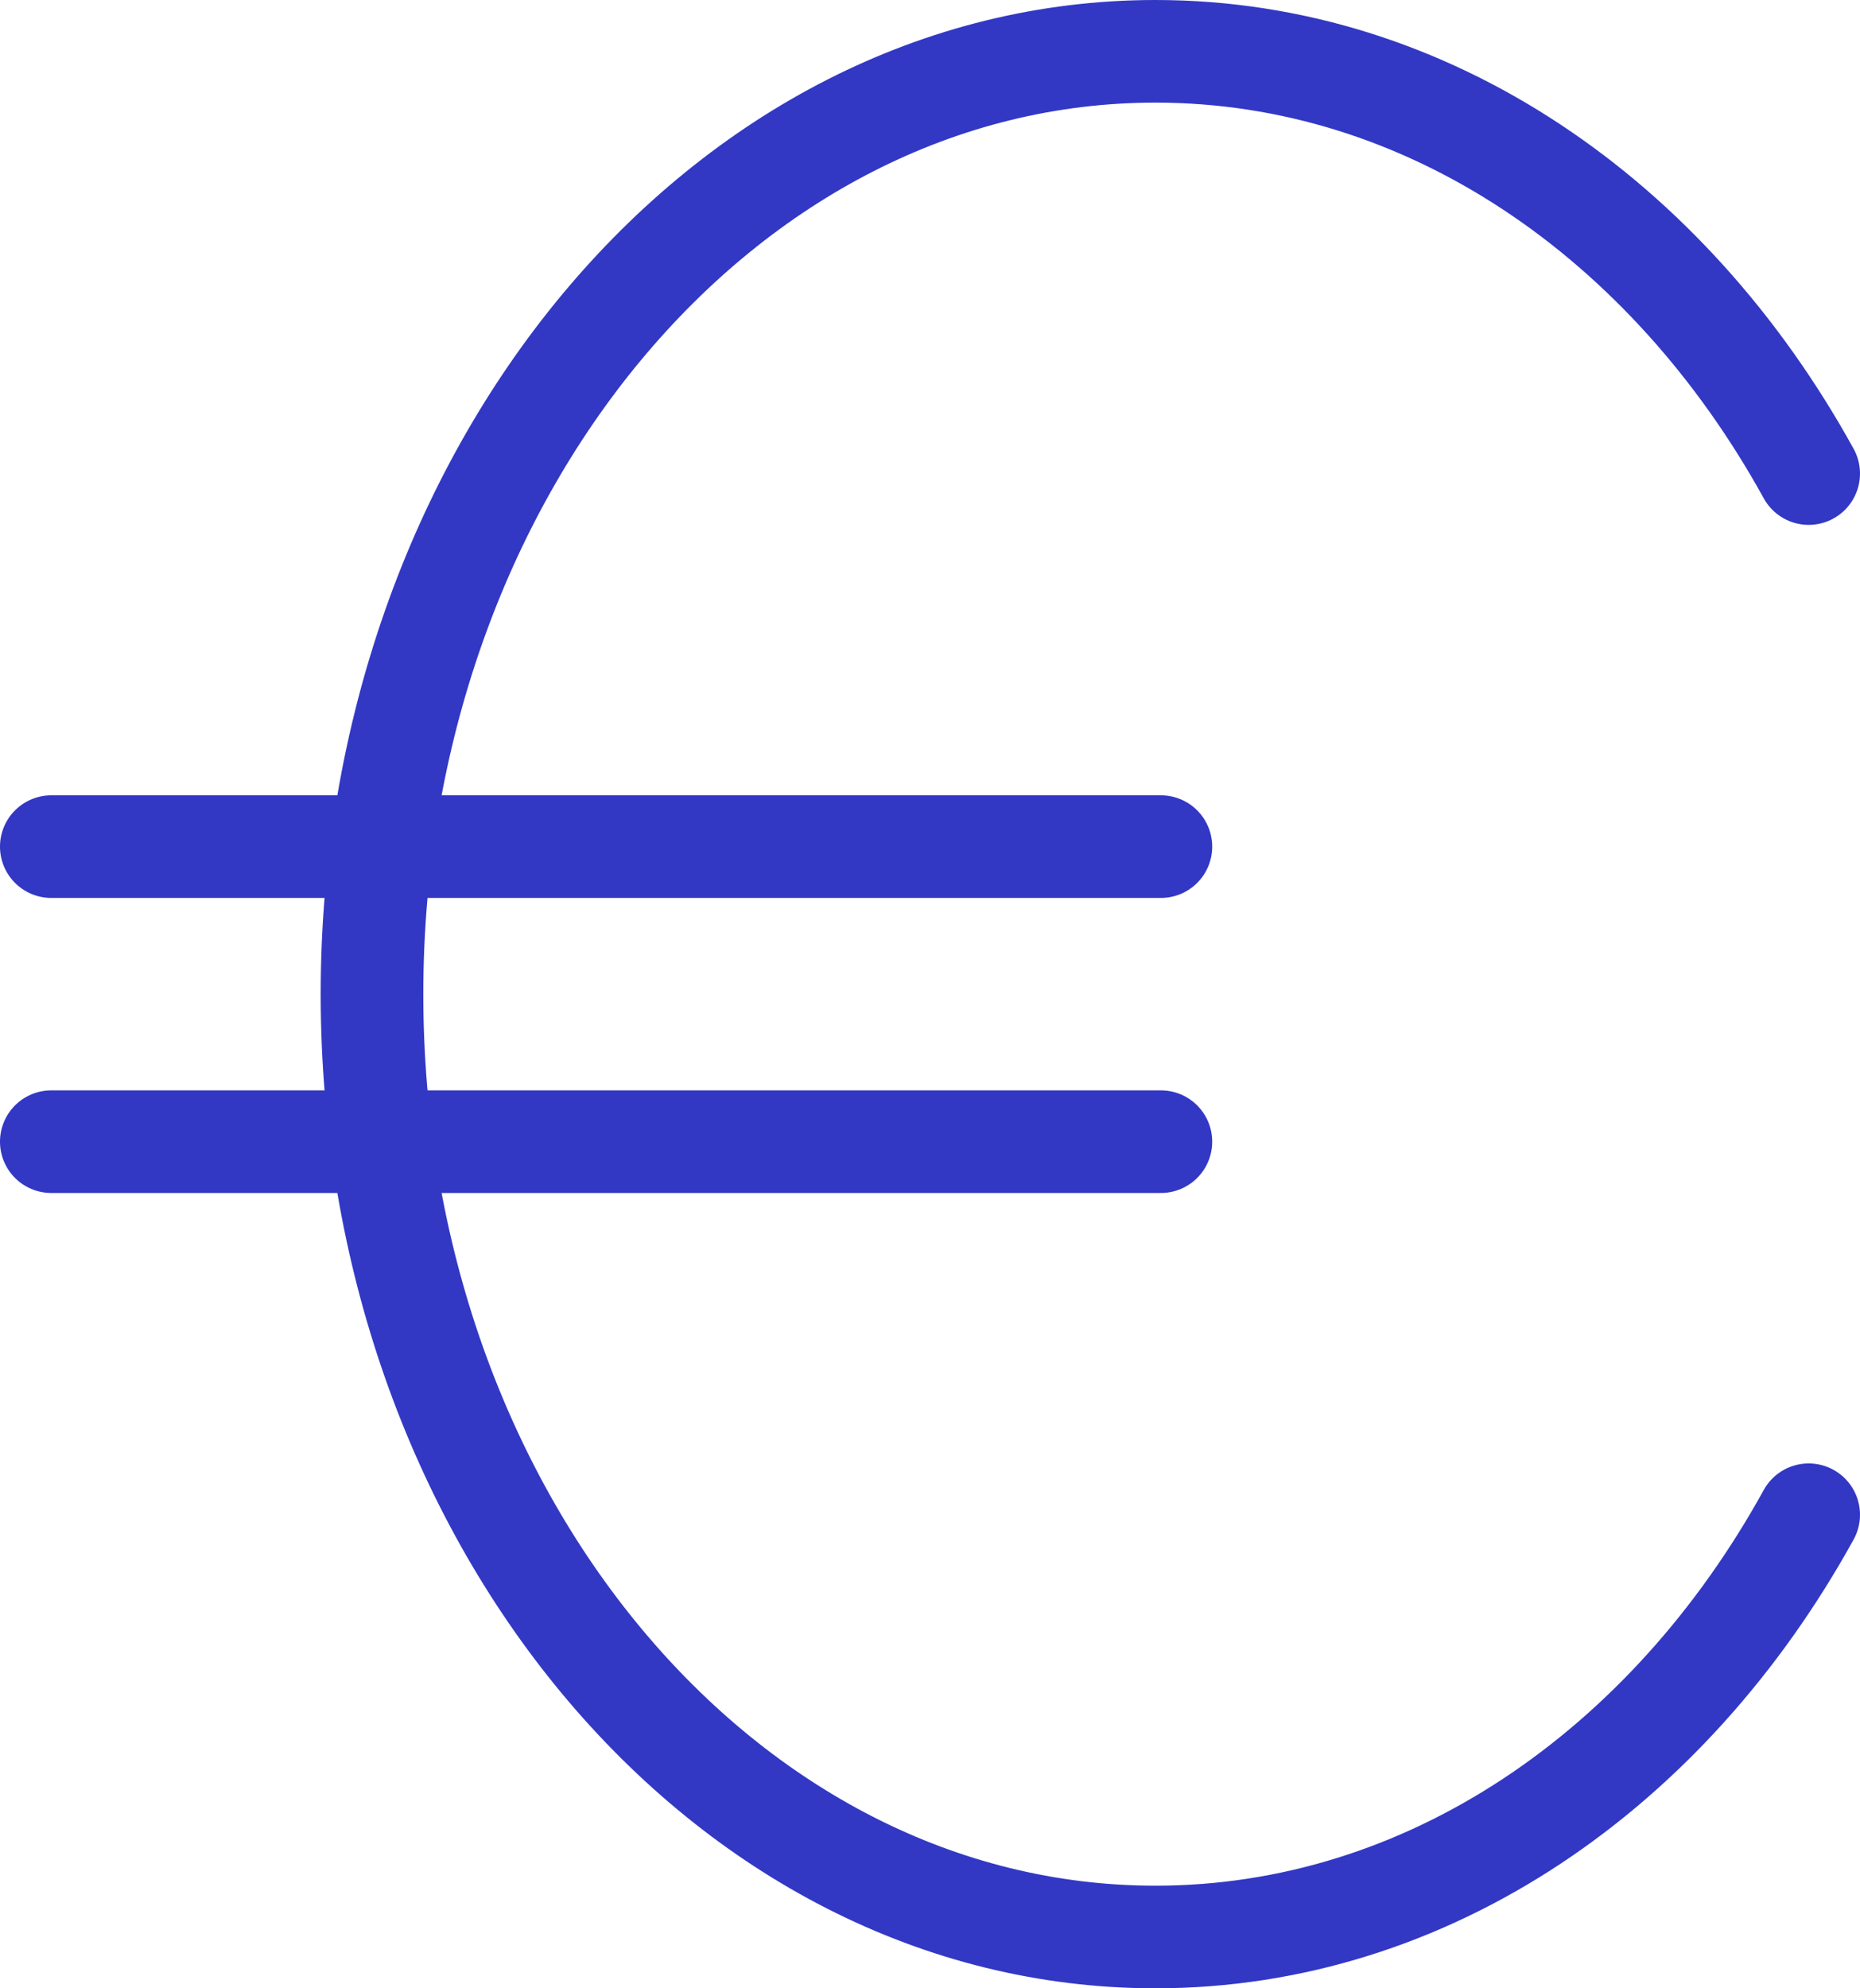
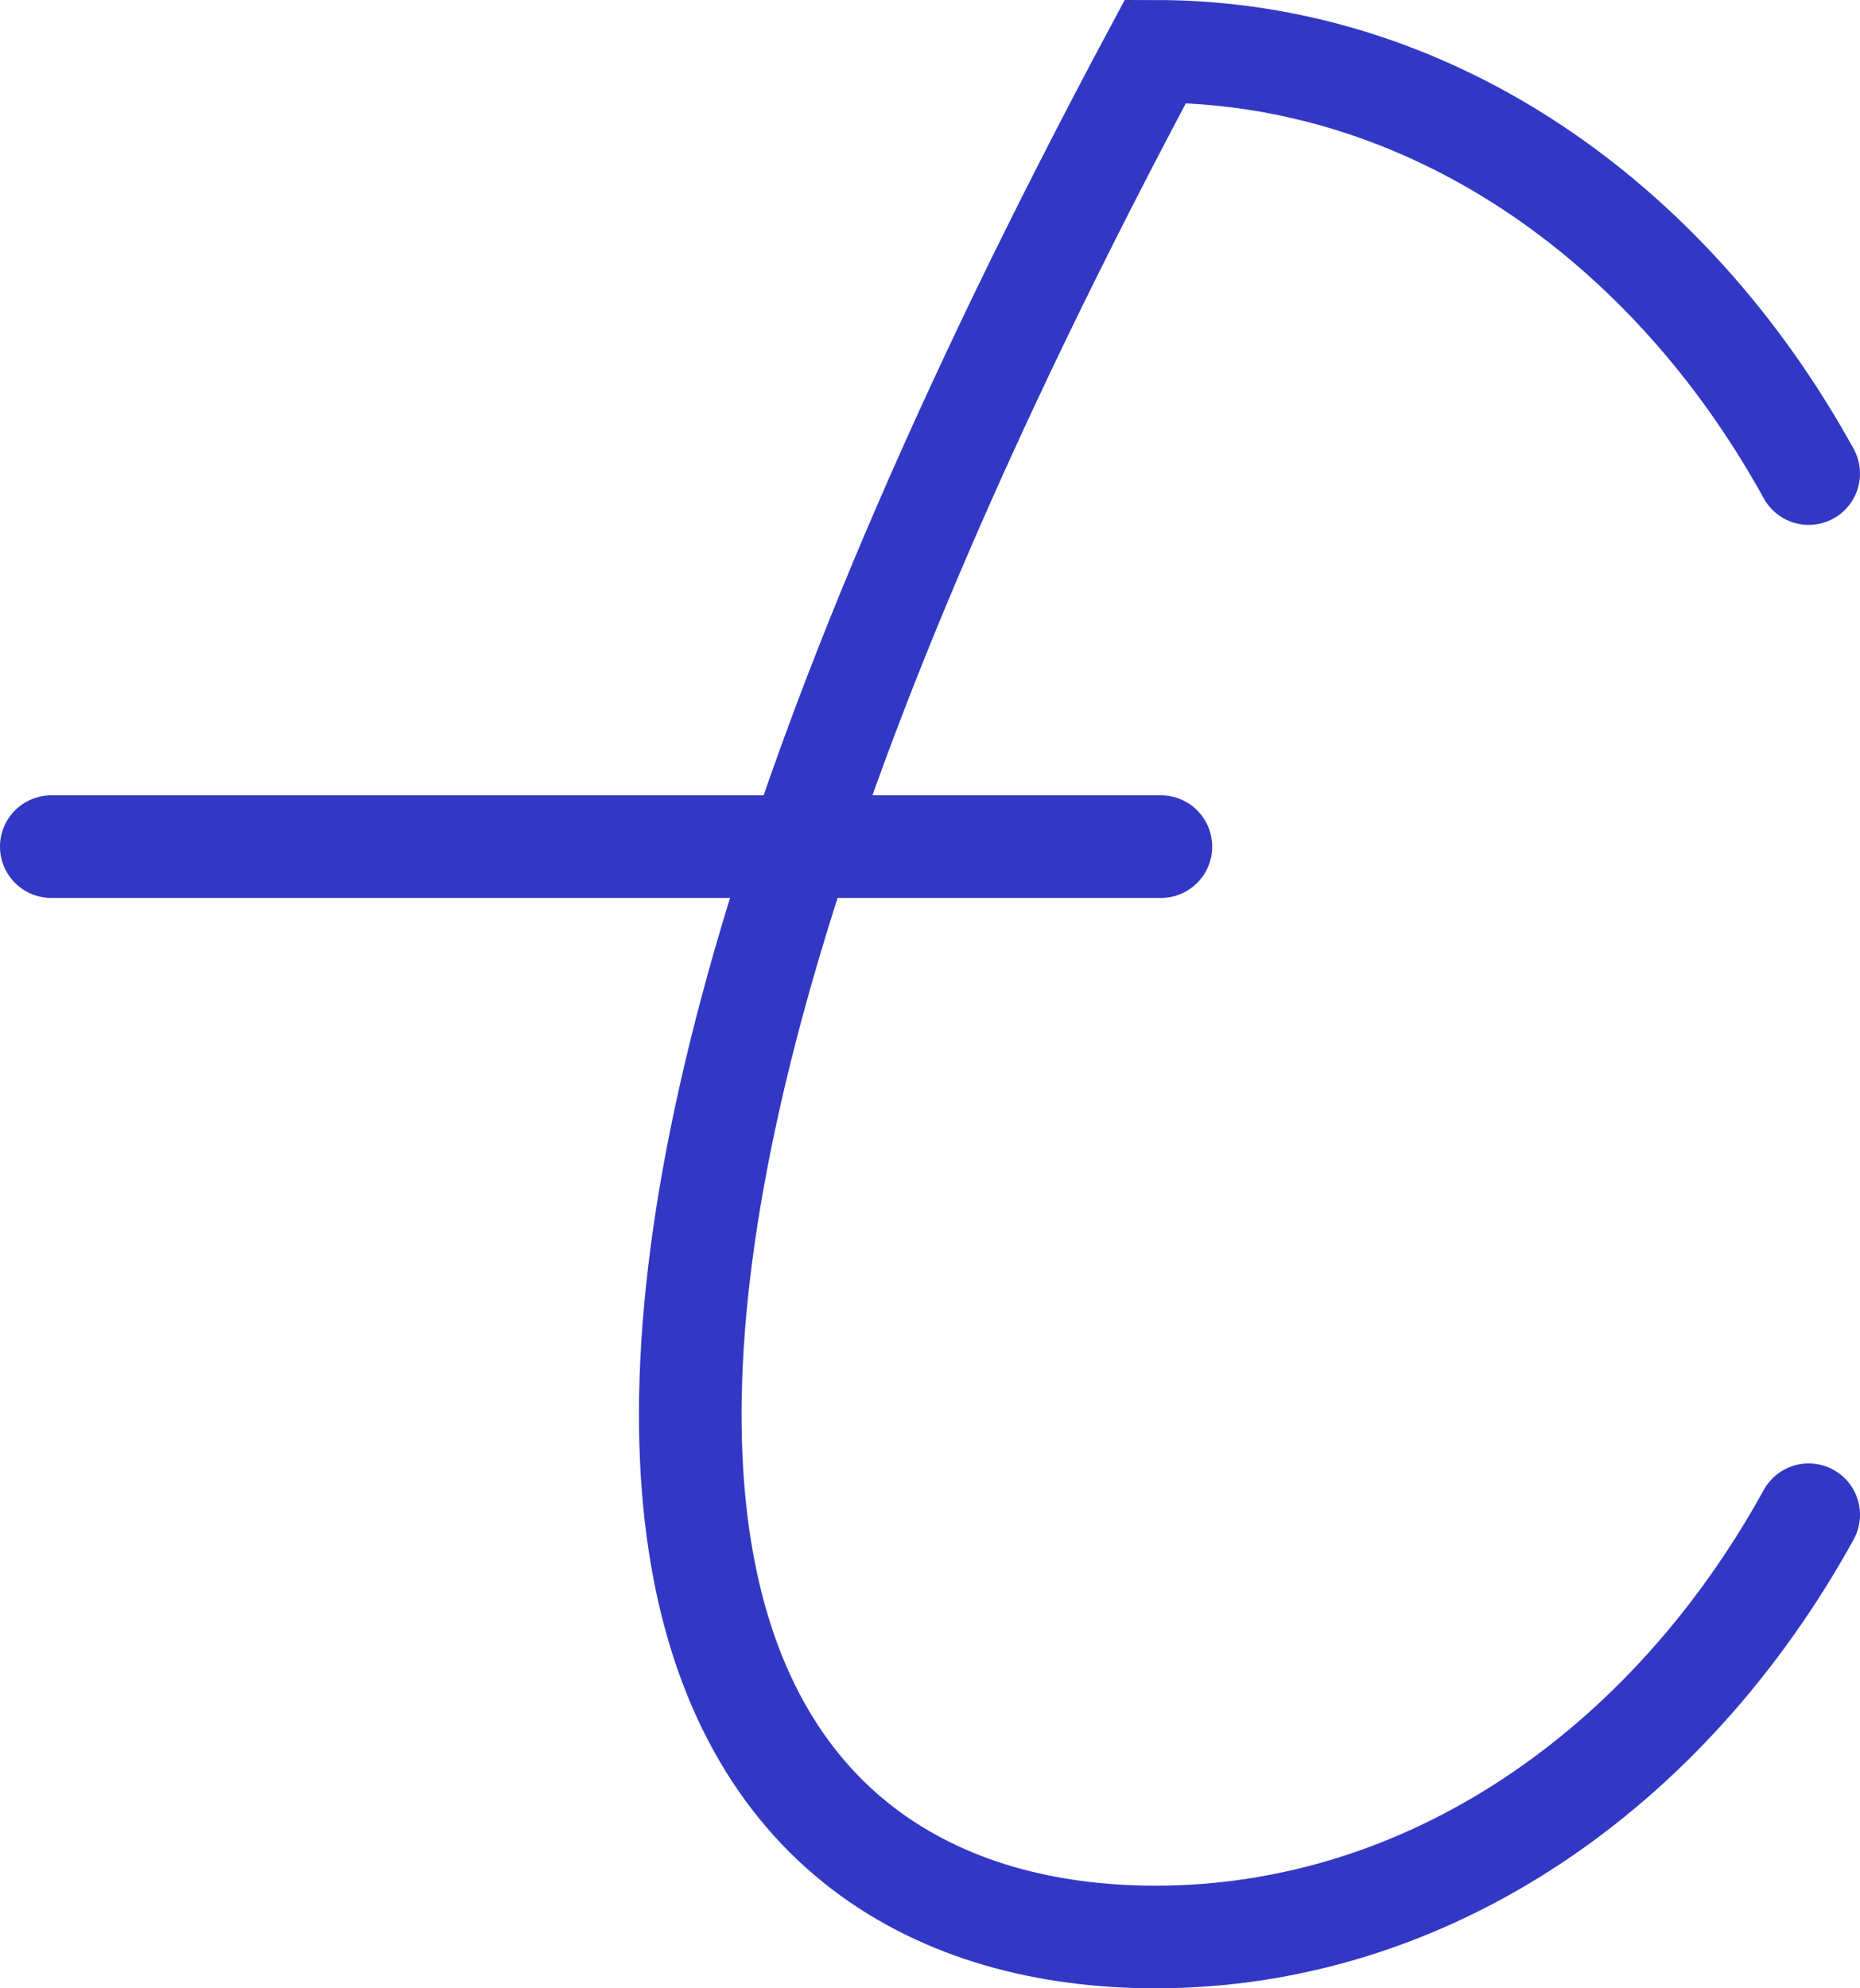
<svg xmlns="http://www.w3.org/2000/svg" width="145" height="155" viewBox="0 0 145 155" fill="none">
  <path d="M90.5 66L3.999 66" stroke="#3238C4" stroke-width="8" stroke-miterlimit="10" stroke-linecap="round" />
-   <path d="M90.5 89L3.999 89" stroke="#3238C4" stroke-width="8" stroke-miterlimit="10" stroke-linecap="round" />
-   <path d="M141 36.917C130.063 17.079 111.337 4 90.073 4C56.343 4 29 36.907 29 77.5C29 118.093 56.343 151 90.073 151C111.337 151 130.063 137.921 141 118.083" stroke="#3238C4" stroke-width="8" stroke-linecap="round" />
+   <path d="M141 36.917C130.063 17.079 111.337 4 90.073 4C29 118.093 56.343 151 90.073 151C111.337 151 130.063 137.921 141 118.083" stroke="#3238C4" stroke-width="8" stroke-linecap="round" />
</svg>